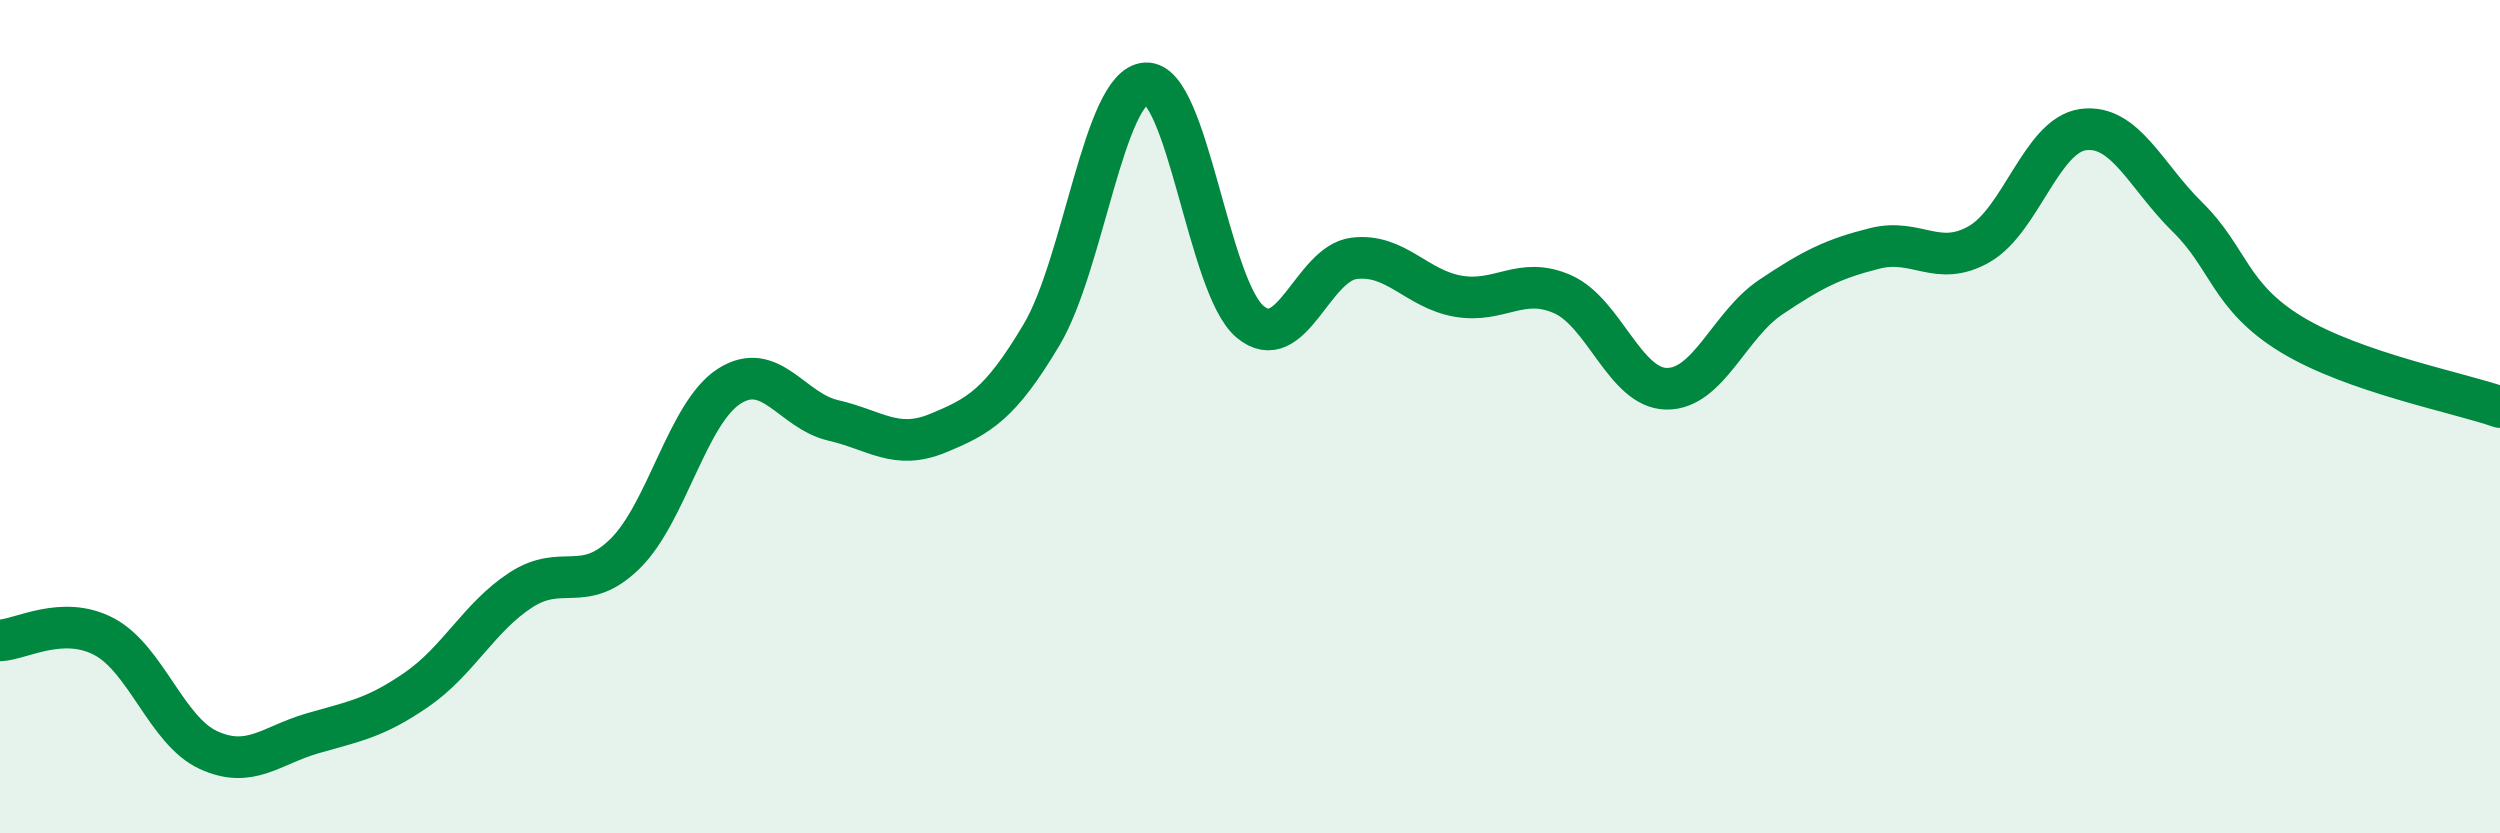
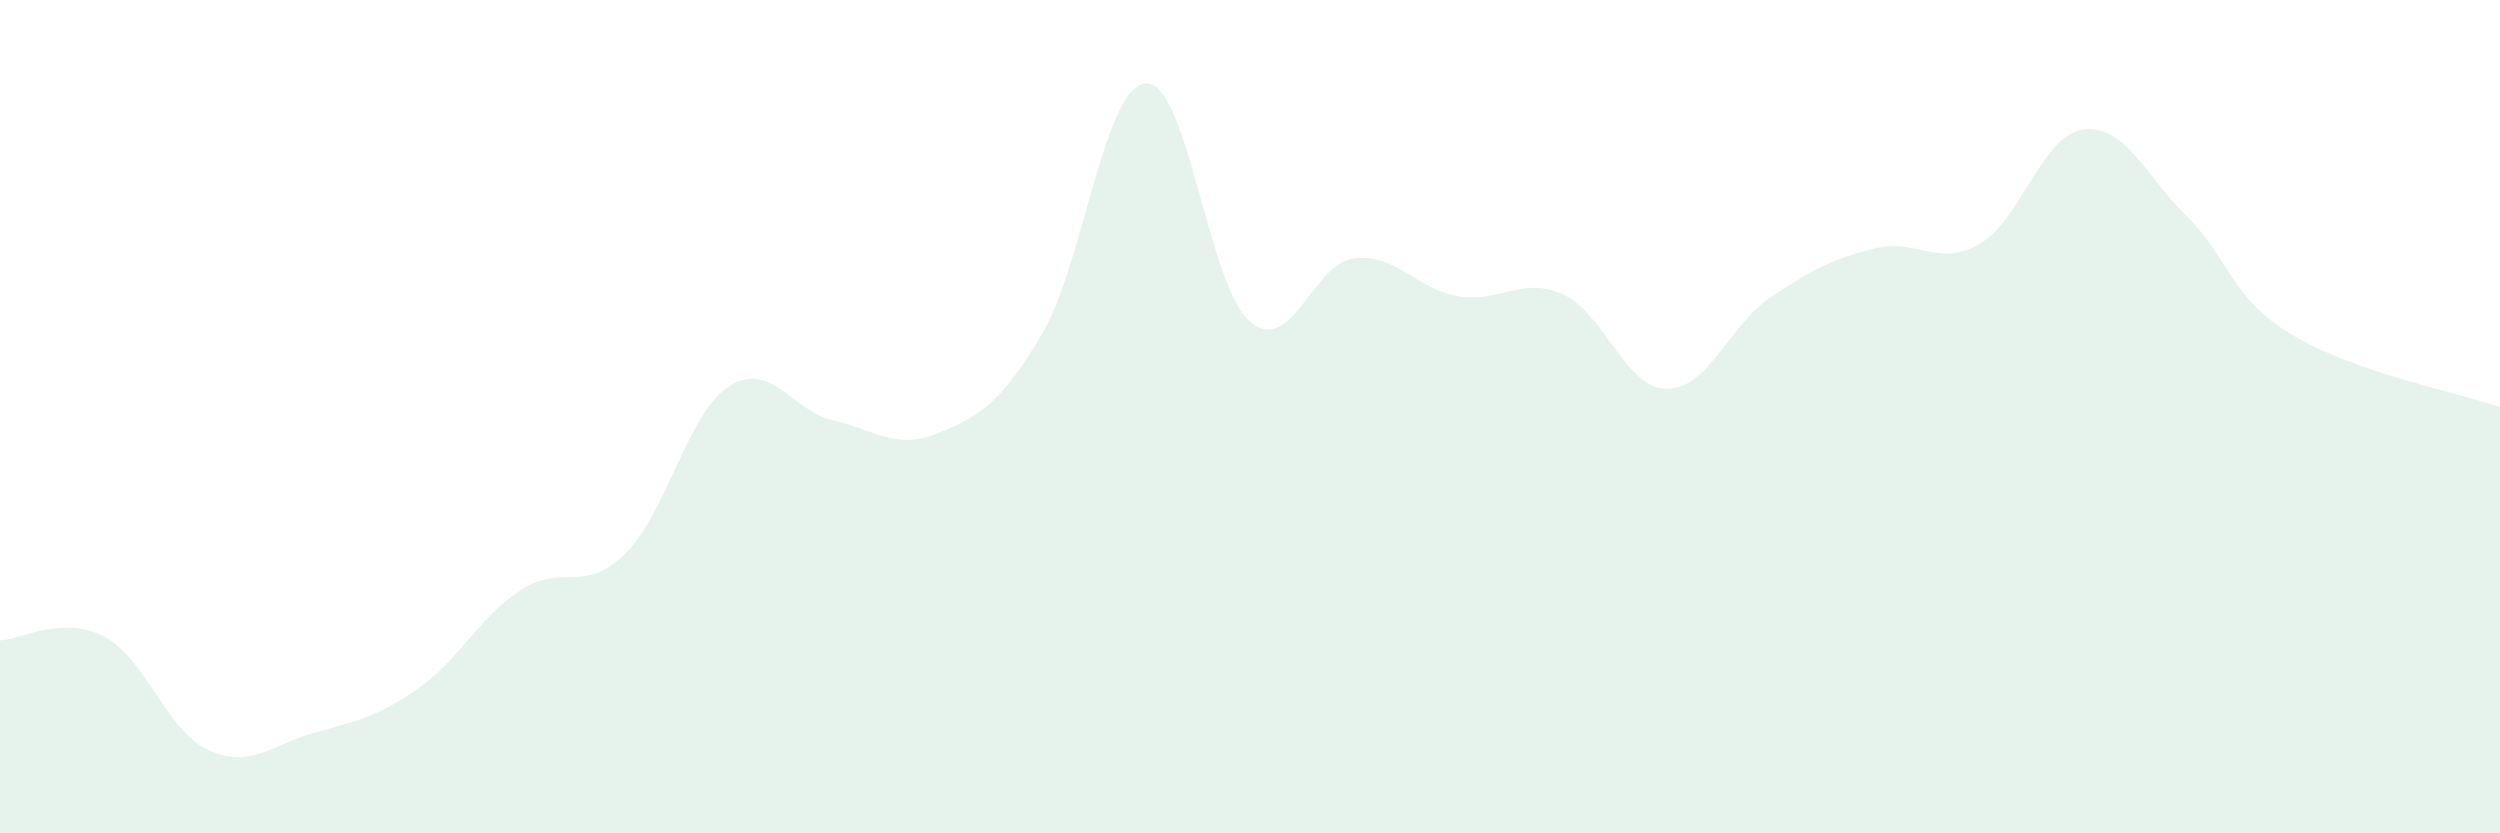
<svg xmlns="http://www.w3.org/2000/svg" width="60" height="20" viewBox="0 0 60 20">
  <path d="M 0,15.37 C 0.5,15.35 1.5,14.75 2.5,15.28 C 3.5,15.81 4,17.54 5,18 C 6,18.46 6.5,17.89 7.5,17.6 C 8.5,17.31 9,17.24 10,16.55 C 11,15.86 11.5,14.81 12.5,14.16 C 13.5,13.51 14,14.27 15,13.29 C 16,12.31 16.5,9.91 17.5,9.27 C 18.5,8.63 19,9.86 20,10.09 C 21,10.32 21.5,10.81 22.5,10.4 C 23.5,9.99 24,9.71 25,8.03 C 26,6.35 26.5,2.06 27.5,2 C 28.5,1.94 29,6.88 30,7.72 C 31,8.56 31.5,6.32 32.5,6.2 C 33.5,6.08 34,6.94 35,7.11 C 36,7.28 36.5,6.62 37.5,7.06 C 38.5,7.5 39,9.32 40,9.33 C 41,9.34 41.5,7.8 42.5,7.13 C 43.5,6.46 44,6.21 45,5.96 C 46,5.71 46.5,6.43 47.5,5.86 C 48.5,5.29 49,3.24 50,3.11 C 51,2.98 51.5,4.23 52.5,5.21 C 53.5,6.19 53.5,7.12 55,8.03 C 56.5,8.94 59,9.42 60,9.77L60 20L0 20Z" fill="#008740" opacity="0.1" stroke-linecap="round" stroke-linejoin="round" />
-   <path d="M 0,15.37 C 0.5,15.35 1.5,14.75 2.5,15.28 C 3.5,15.81 4,17.54 5,18 C 6,18.46 6.5,17.89 7.5,17.6 C 8.5,17.31 9,17.24 10,16.55 C 11,15.86 11.5,14.81 12.5,14.16 C 13.5,13.51 14,14.27 15,13.29 C 16,12.31 16.5,9.91 17.5,9.27 C 18.5,8.63 19,9.86 20,10.09 C 21,10.32 21.5,10.81 22.5,10.4 C 23.5,9.99 24,9.71 25,8.03 C 26,6.35 26.5,2.06 27.5,2 C 28.5,1.94 29,6.88 30,7.72 C 31,8.56 31.5,6.32 32.5,6.2 C 33.5,6.08 34,6.94 35,7.11 C 36,7.28 36.5,6.62 37.5,7.06 C 38.5,7.5 39,9.32 40,9.33 C 41,9.34 41.5,7.8 42.5,7.13 C 43.5,6.46 44,6.21 45,5.96 C 46,5.71 46.5,6.43 47.5,5.86 C 48.5,5.29 49,3.24 50,3.11 C 51,2.98 51.5,4.23 52.5,5.21 C 53.5,6.19 53.5,7.12 55,8.03 C 56.5,8.94 59,9.42 60,9.77" stroke="#008740" stroke-width="1" fill="none" stroke-linecap="round" stroke-linejoin="round" />
</svg>